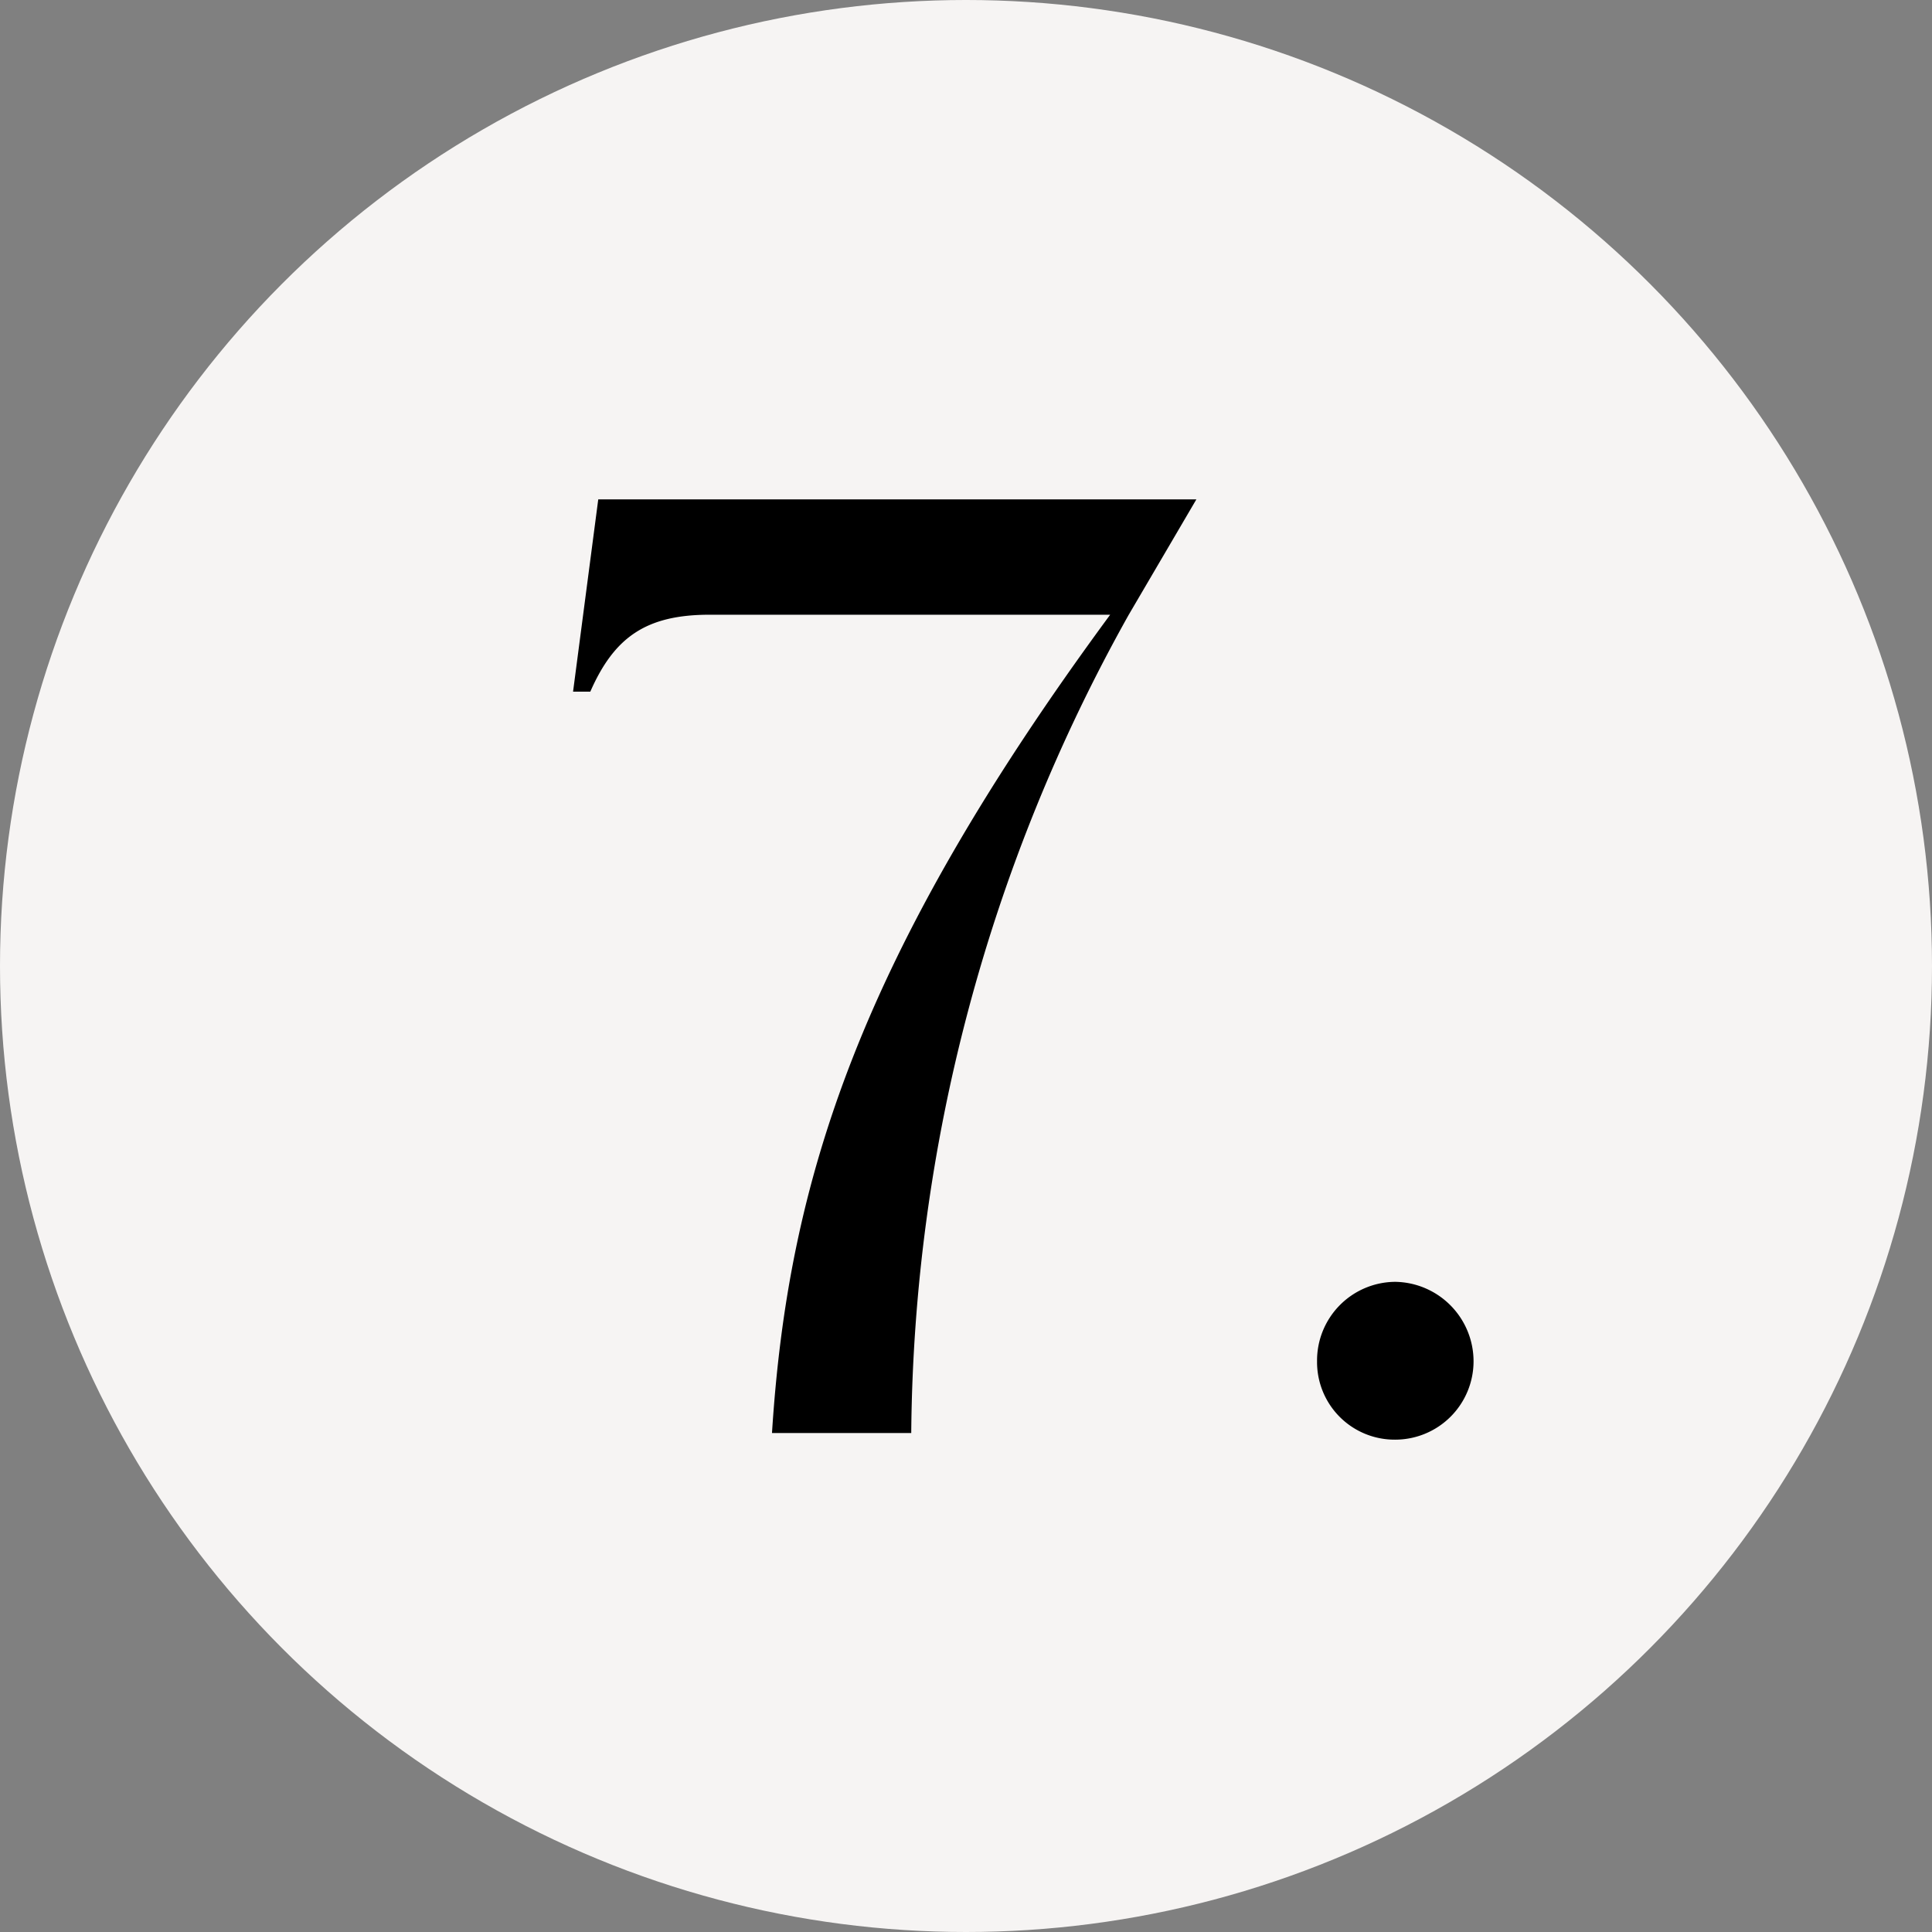
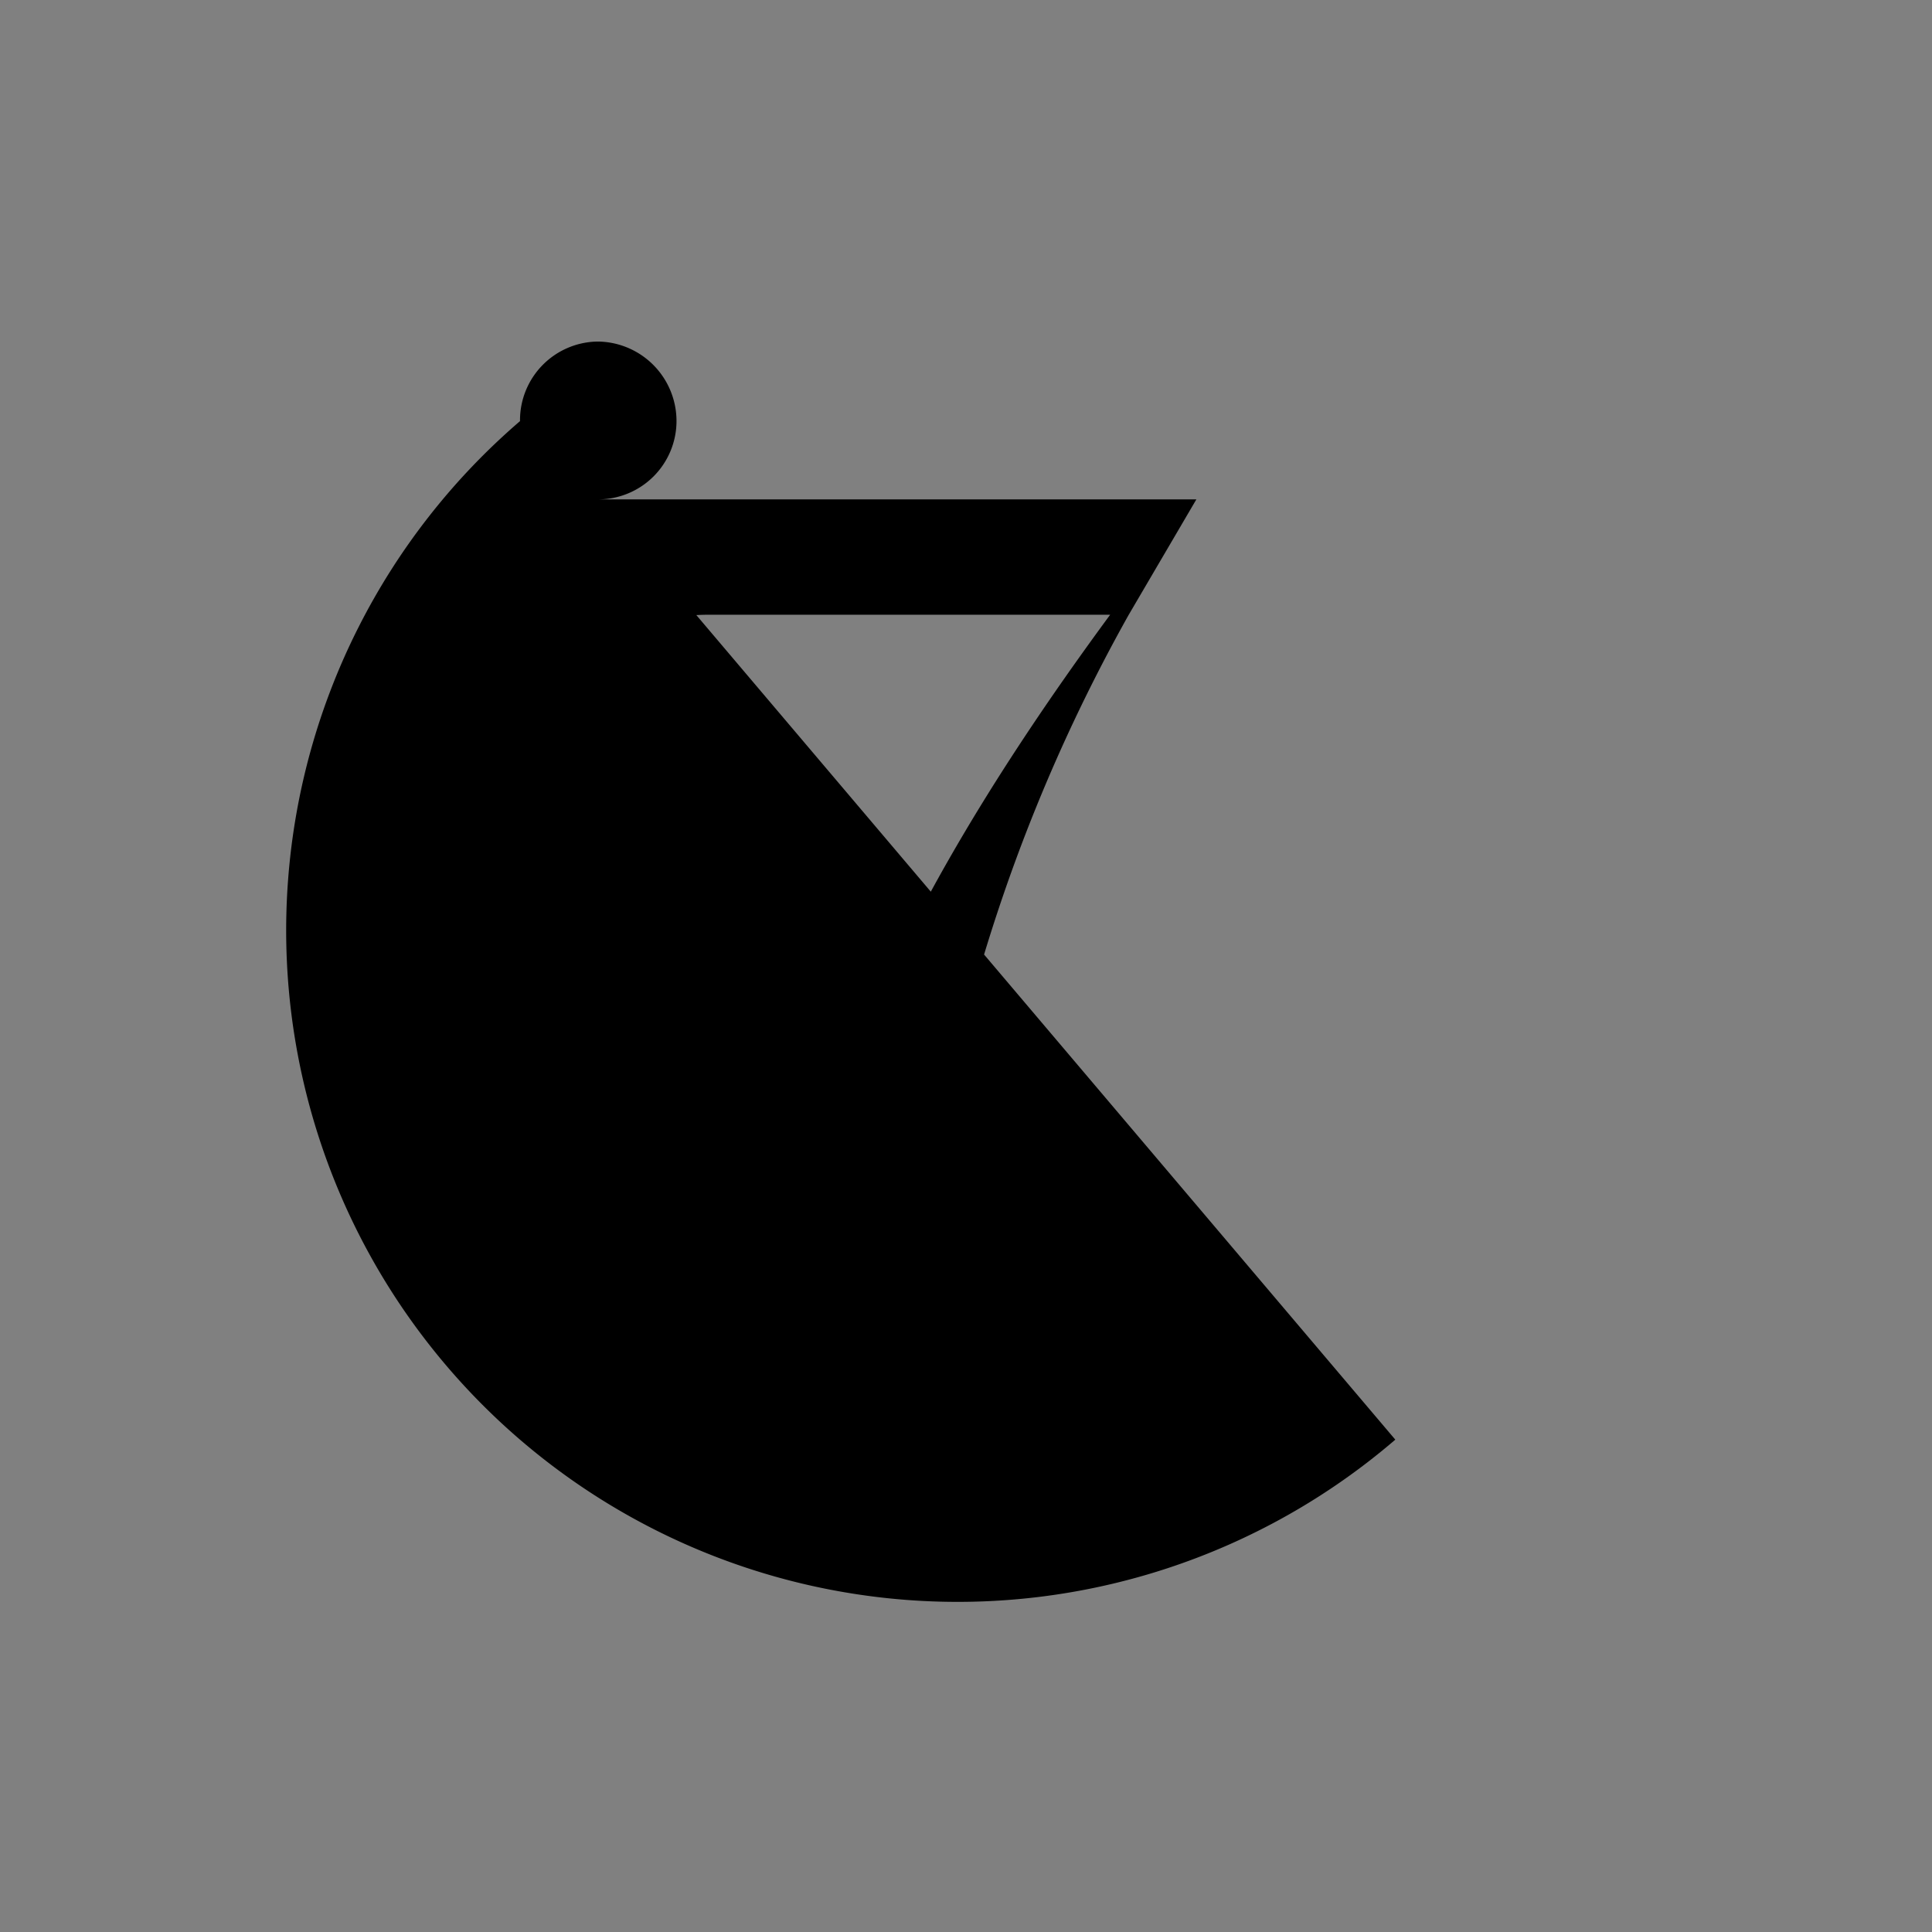
<svg xmlns="http://www.w3.org/2000/svg" width="236" height="236" viewBox="0 0 236 236">
  <rect x="0" y="0" width="236" height="236" fill="#808080" stroke="none" />
  <g id="Group_48" data-name="Group 48" transform="translate(-1632 -2172)">
    <g id="Group_45" data-name="Group 45" transform="translate(1429.251 18.407)">
-       <circle id="Ellipse_2" data-name="Ellipse 2" cx="118" cy="118" r="118" transform="translate(202.749 2153.593)" fill="#f6f4f3" />
-     </g>
-     <path id="Path_37" data-name="Path 37" d="M-52.245-114.048l-3.078,23.49h2.106c2.916-6.642,6.8-9.4,14.58-9.4H10.287C-20.493-58.158-29.079-30.618-31.023,0h17.01A207.889,207.889,0,0,1,12.555-99.954l8.262-14.094ZM45.117.81a9.575,9.575,0,0,0,9.558-9.558,9.716,9.716,0,0,0-9.558-9.72,9.611,9.611,0,0,0-9.558,9.72A9.473,9.473,0,0,0,45.117.81Z" transform="translate(1757.324 2347.048)" />
+       </g>
+     <path id="Path_37" data-name="Path 37" d="M-52.245-114.048l-3.078,23.49h2.106c2.916-6.642,6.8-9.4,14.58-9.4H10.287C-20.493-58.158-29.079-30.618-31.023,0h17.01A207.889,207.889,0,0,1,12.555-99.954l8.262-14.094Za9.575,9.575,0,0,0,9.558-9.558,9.716,9.716,0,0,0-9.558-9.72,9.611,9.611,0,0,0-9.558,9.72A9.473,9.473,0,0,0,45.117.81Z" transform="translate(1757.324 2347.048)" />
  </g>
</svg>